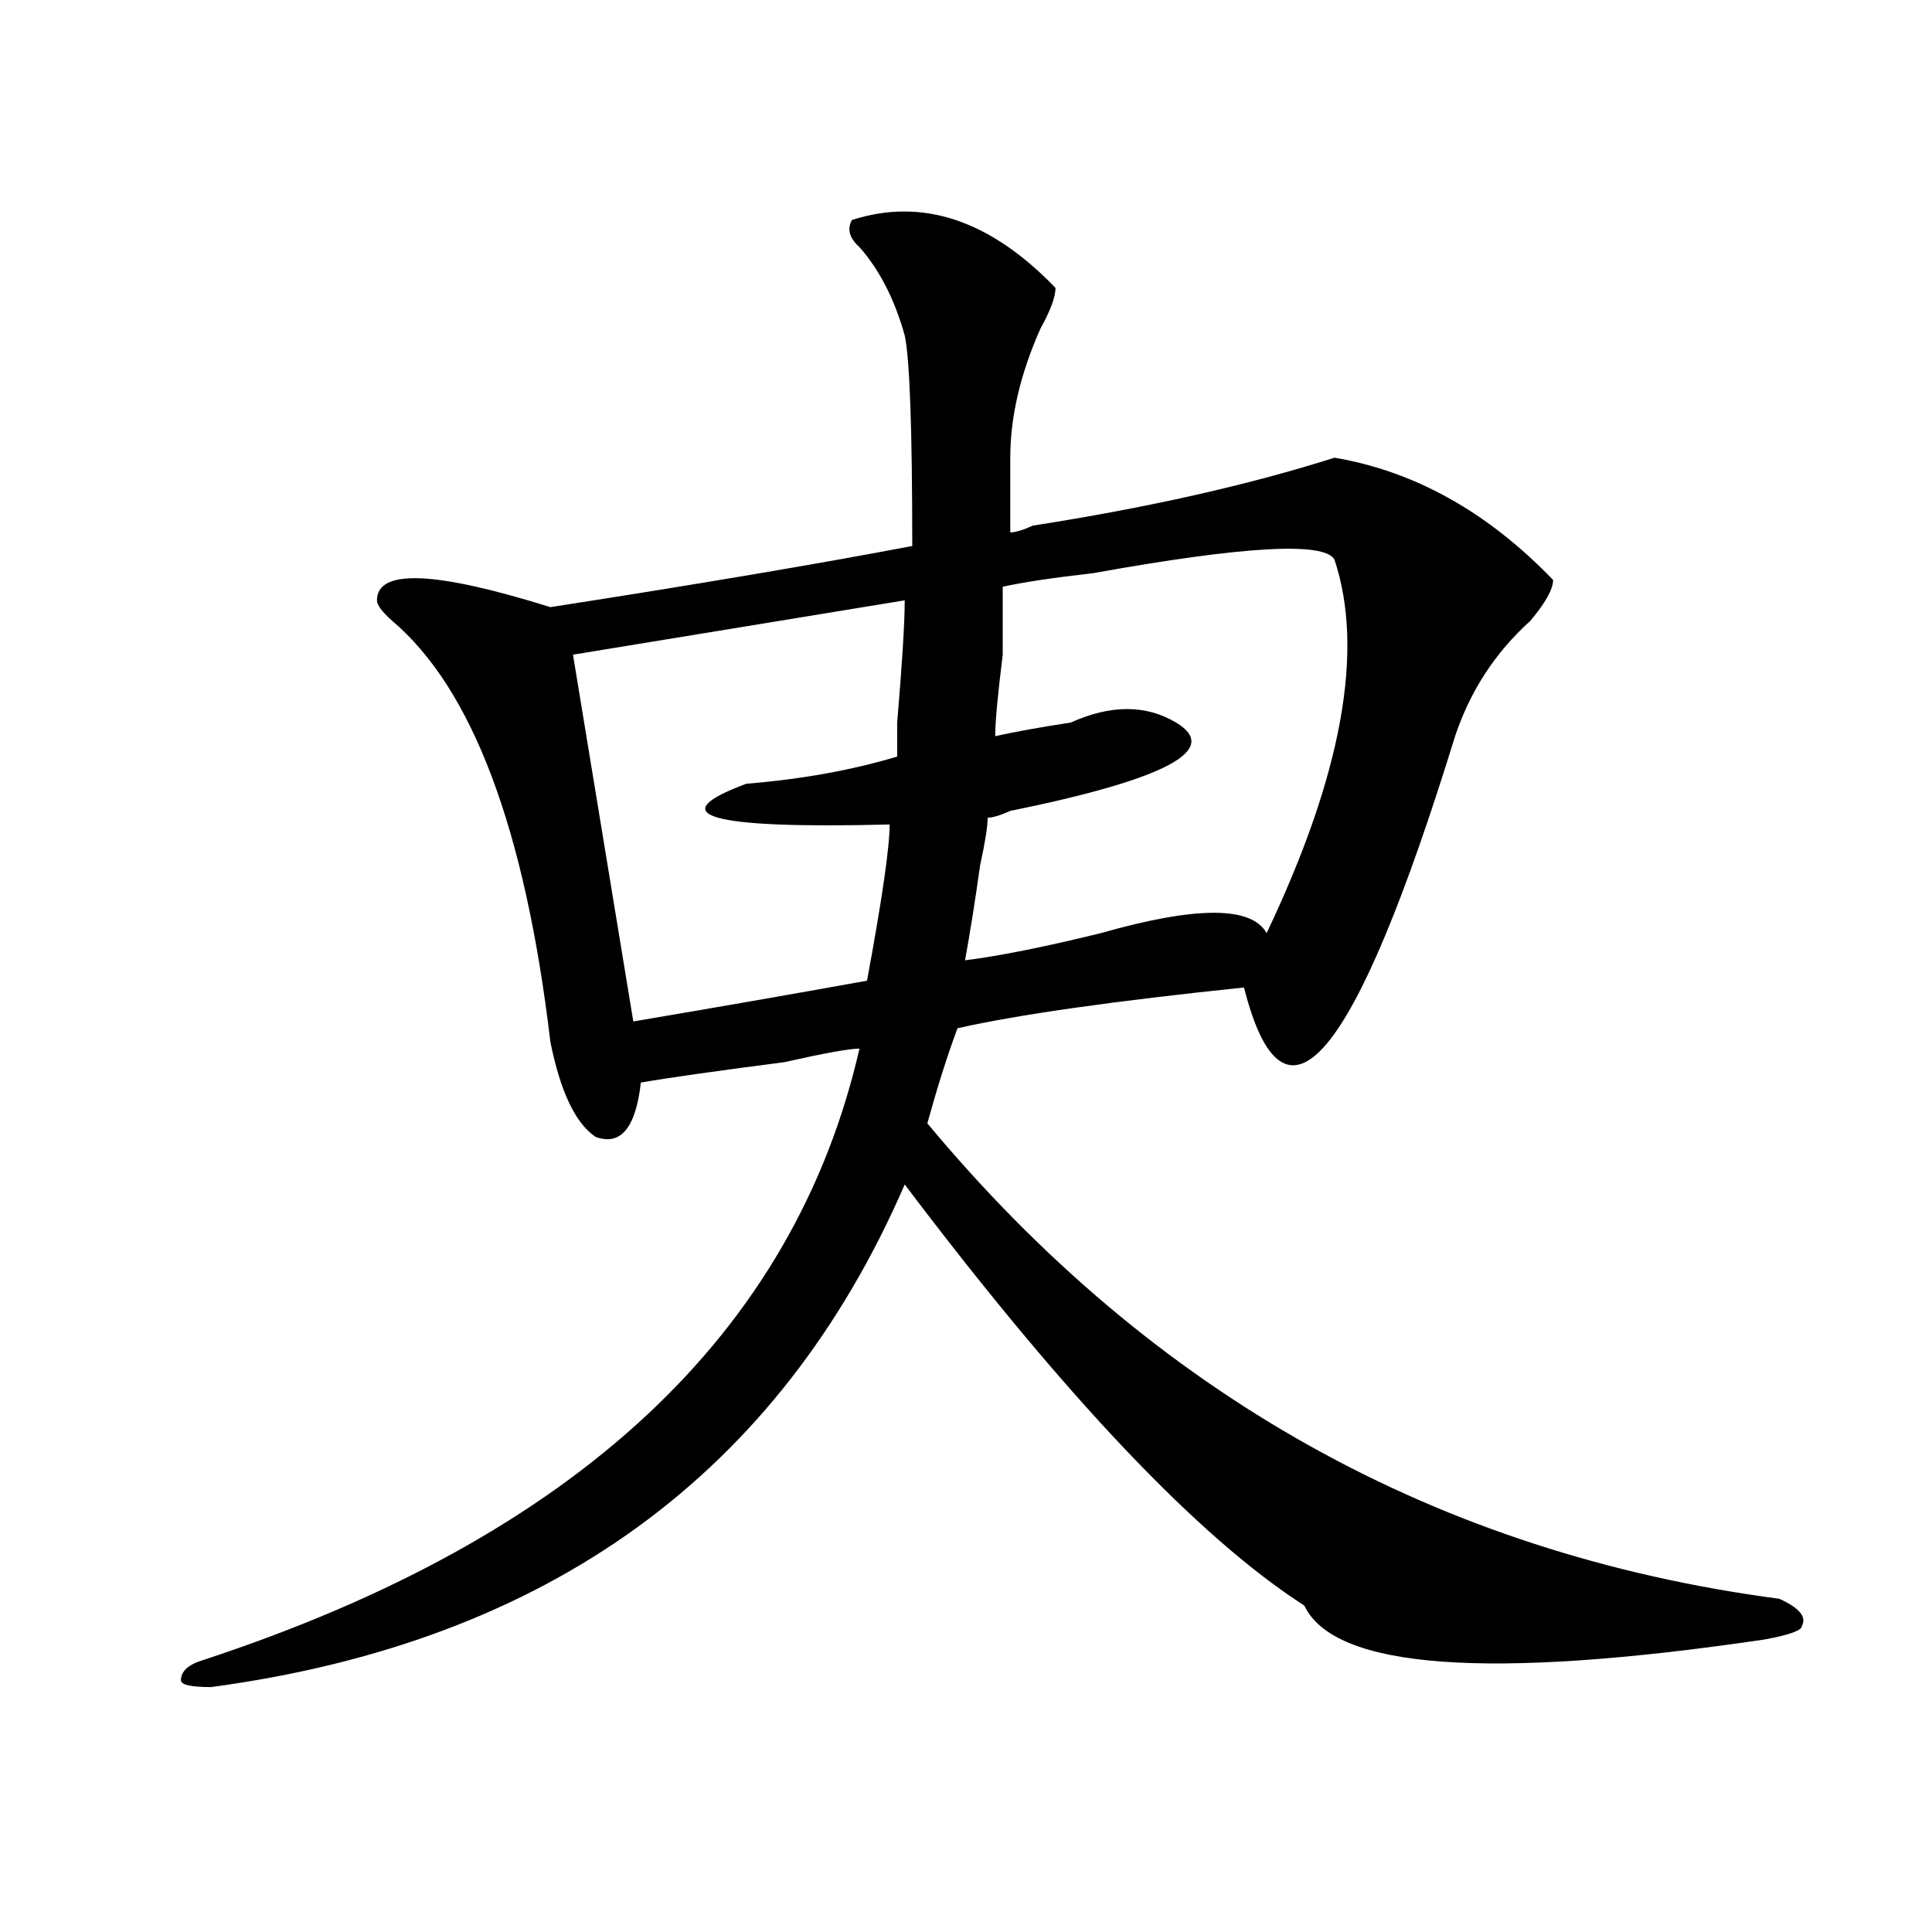
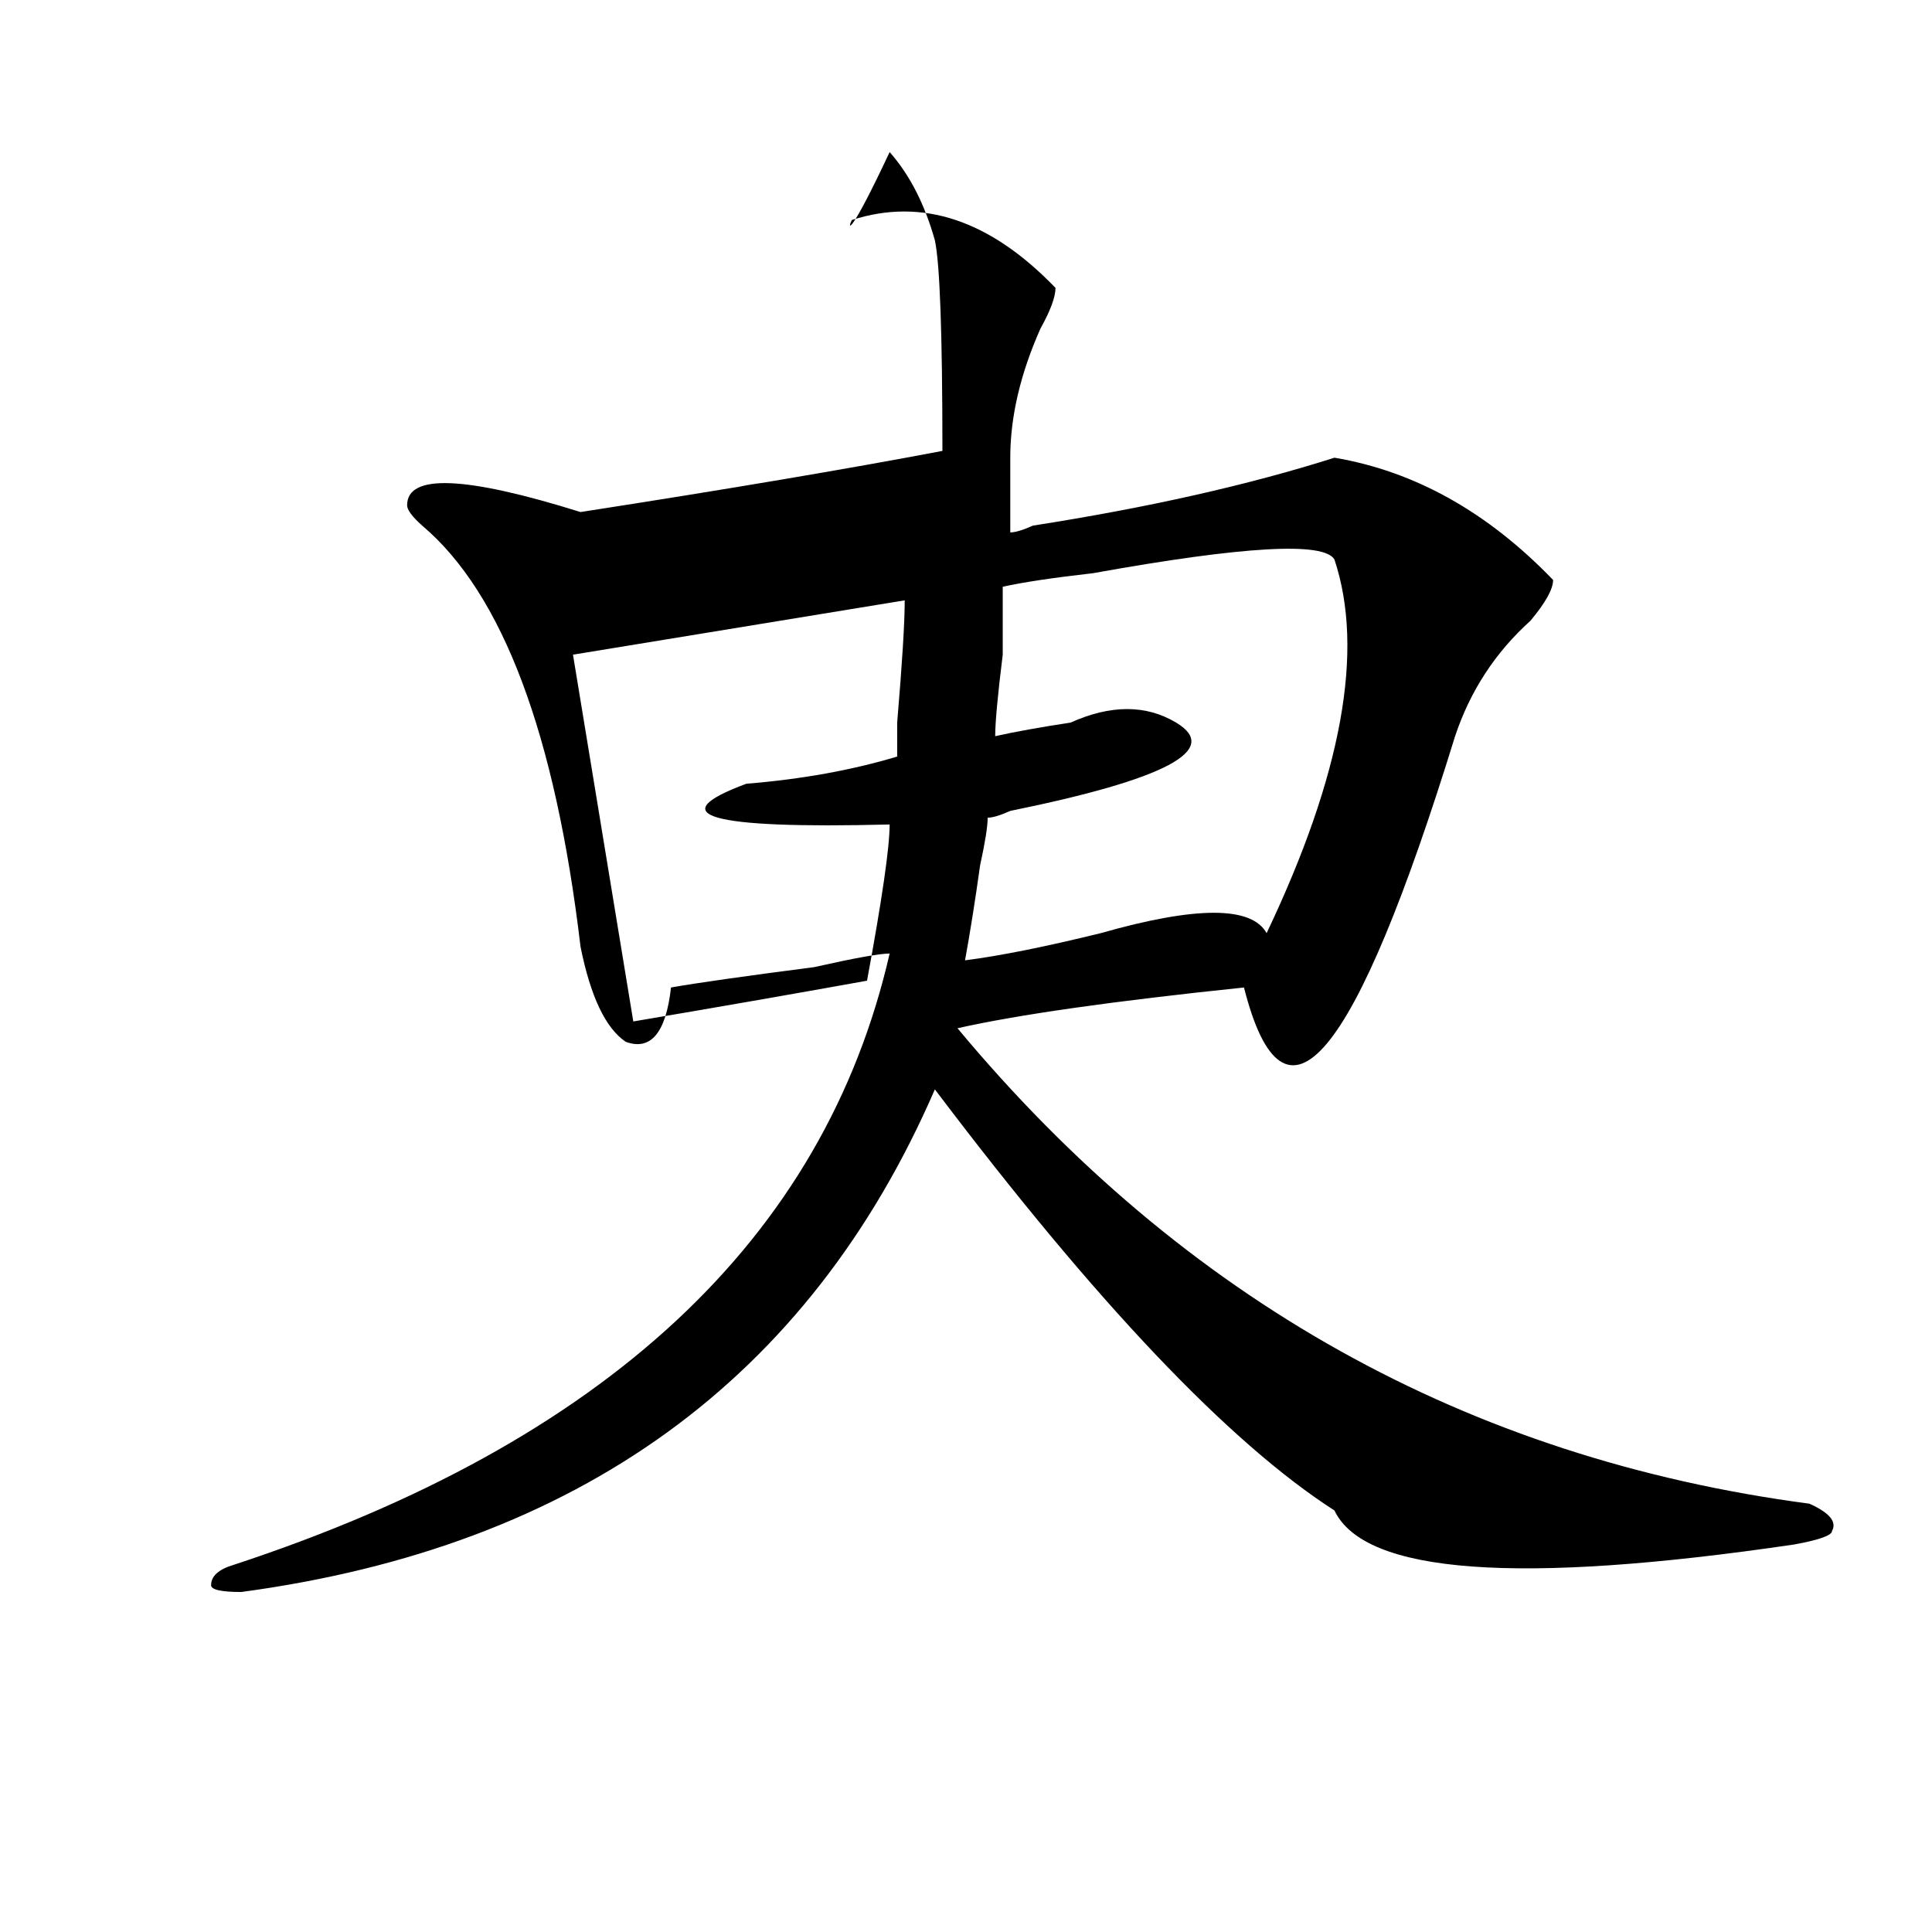
<svg xmlns="http://www.w3.org/2000/svg" version="1.1" id="图层_1" x="0px" y="0px" width="1000px" height="1000px" viewBox="0 0 1000 1000" enable-background="new 0 0 1000 1000" xml:space="preserve">
-   <path d="M440.965,113.859c36.402-11.7,71.523,0,105.363,35.156c0,4.724-2.622,11.755-7.805,21.094  c-10.427,23.456-15.609,45.703-15.609,66.797c0,11.755,0,24.609,0,38.672c2.561,0,6.463-1.153,11.707-3.516  c59.816-9.339,111.826-21.094,156.094-35.156c41.584,7.031,79.327,28.125,113.168,63.281c0,4.724-3.902,11.755-11.707,21.094  c-18.231,16.425-31.219,36.364-39.023,59.766c-52.072,168.75-88.473,212.146-109.266,130.078  c-67.681,7.031-117.07,14.063-148.289,21.094c-5.244,14.063-10.427,30.487-15.609,49.219  c117.07,140.625,264.018,222.692,440.965,246.094c10.366,4.669,14.268,9.338,11.707,14.063c0,2.307-6.524,4.669-19.512,7.031  c-143.106,21.094-222.434,15.216-238.043-17.578c-54.633-35.156-123.594-107.776-206.824-217.969  c-65.059,150.019-184.752,236.7-359.016,260.156c-10.427,0-15.609-1.209-15.609-3.516c0-4.725,3.902-8.24,11.707-10.547  c192.495-63.281,305.663-168.75,339.504-316.406c-5.244,0-18.231,2.362-39.023,7.031c-36.463,4.724-61.157,8.239-74.145,10.547  c-2.622,23.456-10.427,32.849-23.414,28.125c-10.427-7.031-18.231-23.401-23.414-49.219  c-13.049-110.138-40.365-182.813-81.949-217.969c-5.244-4.669-7.805-8.185-7.805-10.547c0-16.37,29.877-15.216,89.754,3.516  c75.425-11.7,137.863-22.247,187.313-31.641c0-60.919-1.342-97.229-3.902-108.984c-5.244-18.731-13.049-33.948-23.414-45.703  C439.624,123.253,438.344,118.583,440.965,113.859z M460.477,426.75c-93.656,2.362-118.412-4.669-74.145-21.094  c28.597-2.308,54.633-7.031,78.047-14.063c0-2.308,0-8.185,0-17.578c2.561-30.433,3.902-51.526,3.902-63.281l-171.703,28.125  l31.219,189.844c41.584-7.031,81.949-14.063,120.973-21.094C456.575,465.422,460.477,438.505,460.477,426.75z M515.11,381.047  c10.365-2.308,23.414-4.669,39.023-7.031c20.792-9.339,39.023-9.339,54.633,0c23.414,14.063-5.244,29.333-85.852,45.703  c-5.244,2.362-9.146,3.516-11.707,3.516c0,4.724-1.342,12.909-3.902,24.609c-2.622,18.786-5.244,35.156-7.805,49.219  c18.17-2.308,41.584-7.031,70.242-14.063c49.389-14.063,78.047-14.063,85.852,0c39.023-82.013,50.73-146.448,35.121-193.359  c-5.244-9.339-46.828-7.031-124.875,7.031c-20.853,2.362-36.463,4.724-46.828,7.031c0,4.724,0,16.425,0,35.156  C516.39,359.953,515.11,374.016,515.11,381.047z" />
+   <path d="M440.965,113.859c36.402-11.7,71.523,0,105.363,35.156c0,4.724-2.622,11.755-7.805,21.094  c-10.427,23.456-15.609,45.703-15.609,66.797c0,11.755,0,24.609,0,38.672c2.561,0,6.463-1.153,11.707-3.516  c59.816-9.339,111.826-21.094,156.094-35.156c41.584,7.031,79.327,28.125,113.168,63.281c0,4.724-3.902,11.755-11.707,21.094  c-18.231,16.425-31.219,36.364-39.023,59.766c-52.072,168.75-88.473,212.146-109.266,130.078  c-67.681,7.031-117.07,14.063-148.289,21.094c117.07,140.625,264.018,222.692,440.965,246.094c10.366,4.669,14.268,9.338,11.707,14.063c0,2.307-6.524,4.669-19.512,7.031  c-143.106,21.094-222.434,15.216-238.043-17.578c-54.633-35.156-123.594-107.776-206.824-217.969  c-65.059,150.019-184.752,236.7-359.016,260.156c-10.427,0-15.609-1.209-15.609-3.516c0-4.725,3.902-8.24,11.707-10.547  c192.495-63.281,305.663-168.75,339.504-316.406c-5.244,0-18.231,2.362-39.023,7.031c-36.463,4.724-61.157,8.239-74.145,10.547  c-2.622,23.456-10.427,32.849-23.414,28.125c-10.427-7.031-18.231-23.401-23.414-49.219  c-13.049-110.138-40.365-182.813-81.949-217.969c-5.244-4.669-7.805-8.185-7.805-10.547c0-16.37,29.877-15.216,89.754,3.516  c75.425-11.7,137.863-22.247,187.313-31.641c0-60.919-1.342-97.229-3.902-108.984c-5.244-18.731-13.049-33.948-23.414-45.703  C439.624,123.253,438.344,118.583,440.965,113.859z M460.477,426.75c-93.656,2.362-118.412-4.669-74.145-21.094  c28.597-2.308,54.633-7.031,78.047-14.063c0-2.308,0-8.185,0-17.578c2.561-30.433,3.902-51.526,3.902-63.281l-171.703,28.125  l31.219,189.844c41.584-7.031,81.949-14.063,120.973-21.094C456.575,465.422,460.477,438.505,460.477,426.75z M515.11,381.047  c10.365-2.308,23.414-4.669,39.023-7.031c20.792-9.339,39.023-9.339,54.633,0c23.414,14.063-5.244,29.333-85.852,45.703  c-5.244,2.362-9.146,3.516-11.707,3.516c0,4.724-1.342,12.909-3.902,24.609c-2.622,18.786-5.244,35.156-7.805,49.219  c18.17-2.308,41.584-7.031,70.242-14.063c49.389-14.063,78.047-14.063,85.852,0c39.023-82.013,50.73-146.448,35.121-193.359  c-5.244-9.339-46.828-7.031-124.875,7.031c-20.853,2.362-36.463,4.724-46.828,7.031c0,4.724,0,16.425,0,35.156  C516.39,359.953,515.11,374.016,515.11,381.047z" />
</svg>